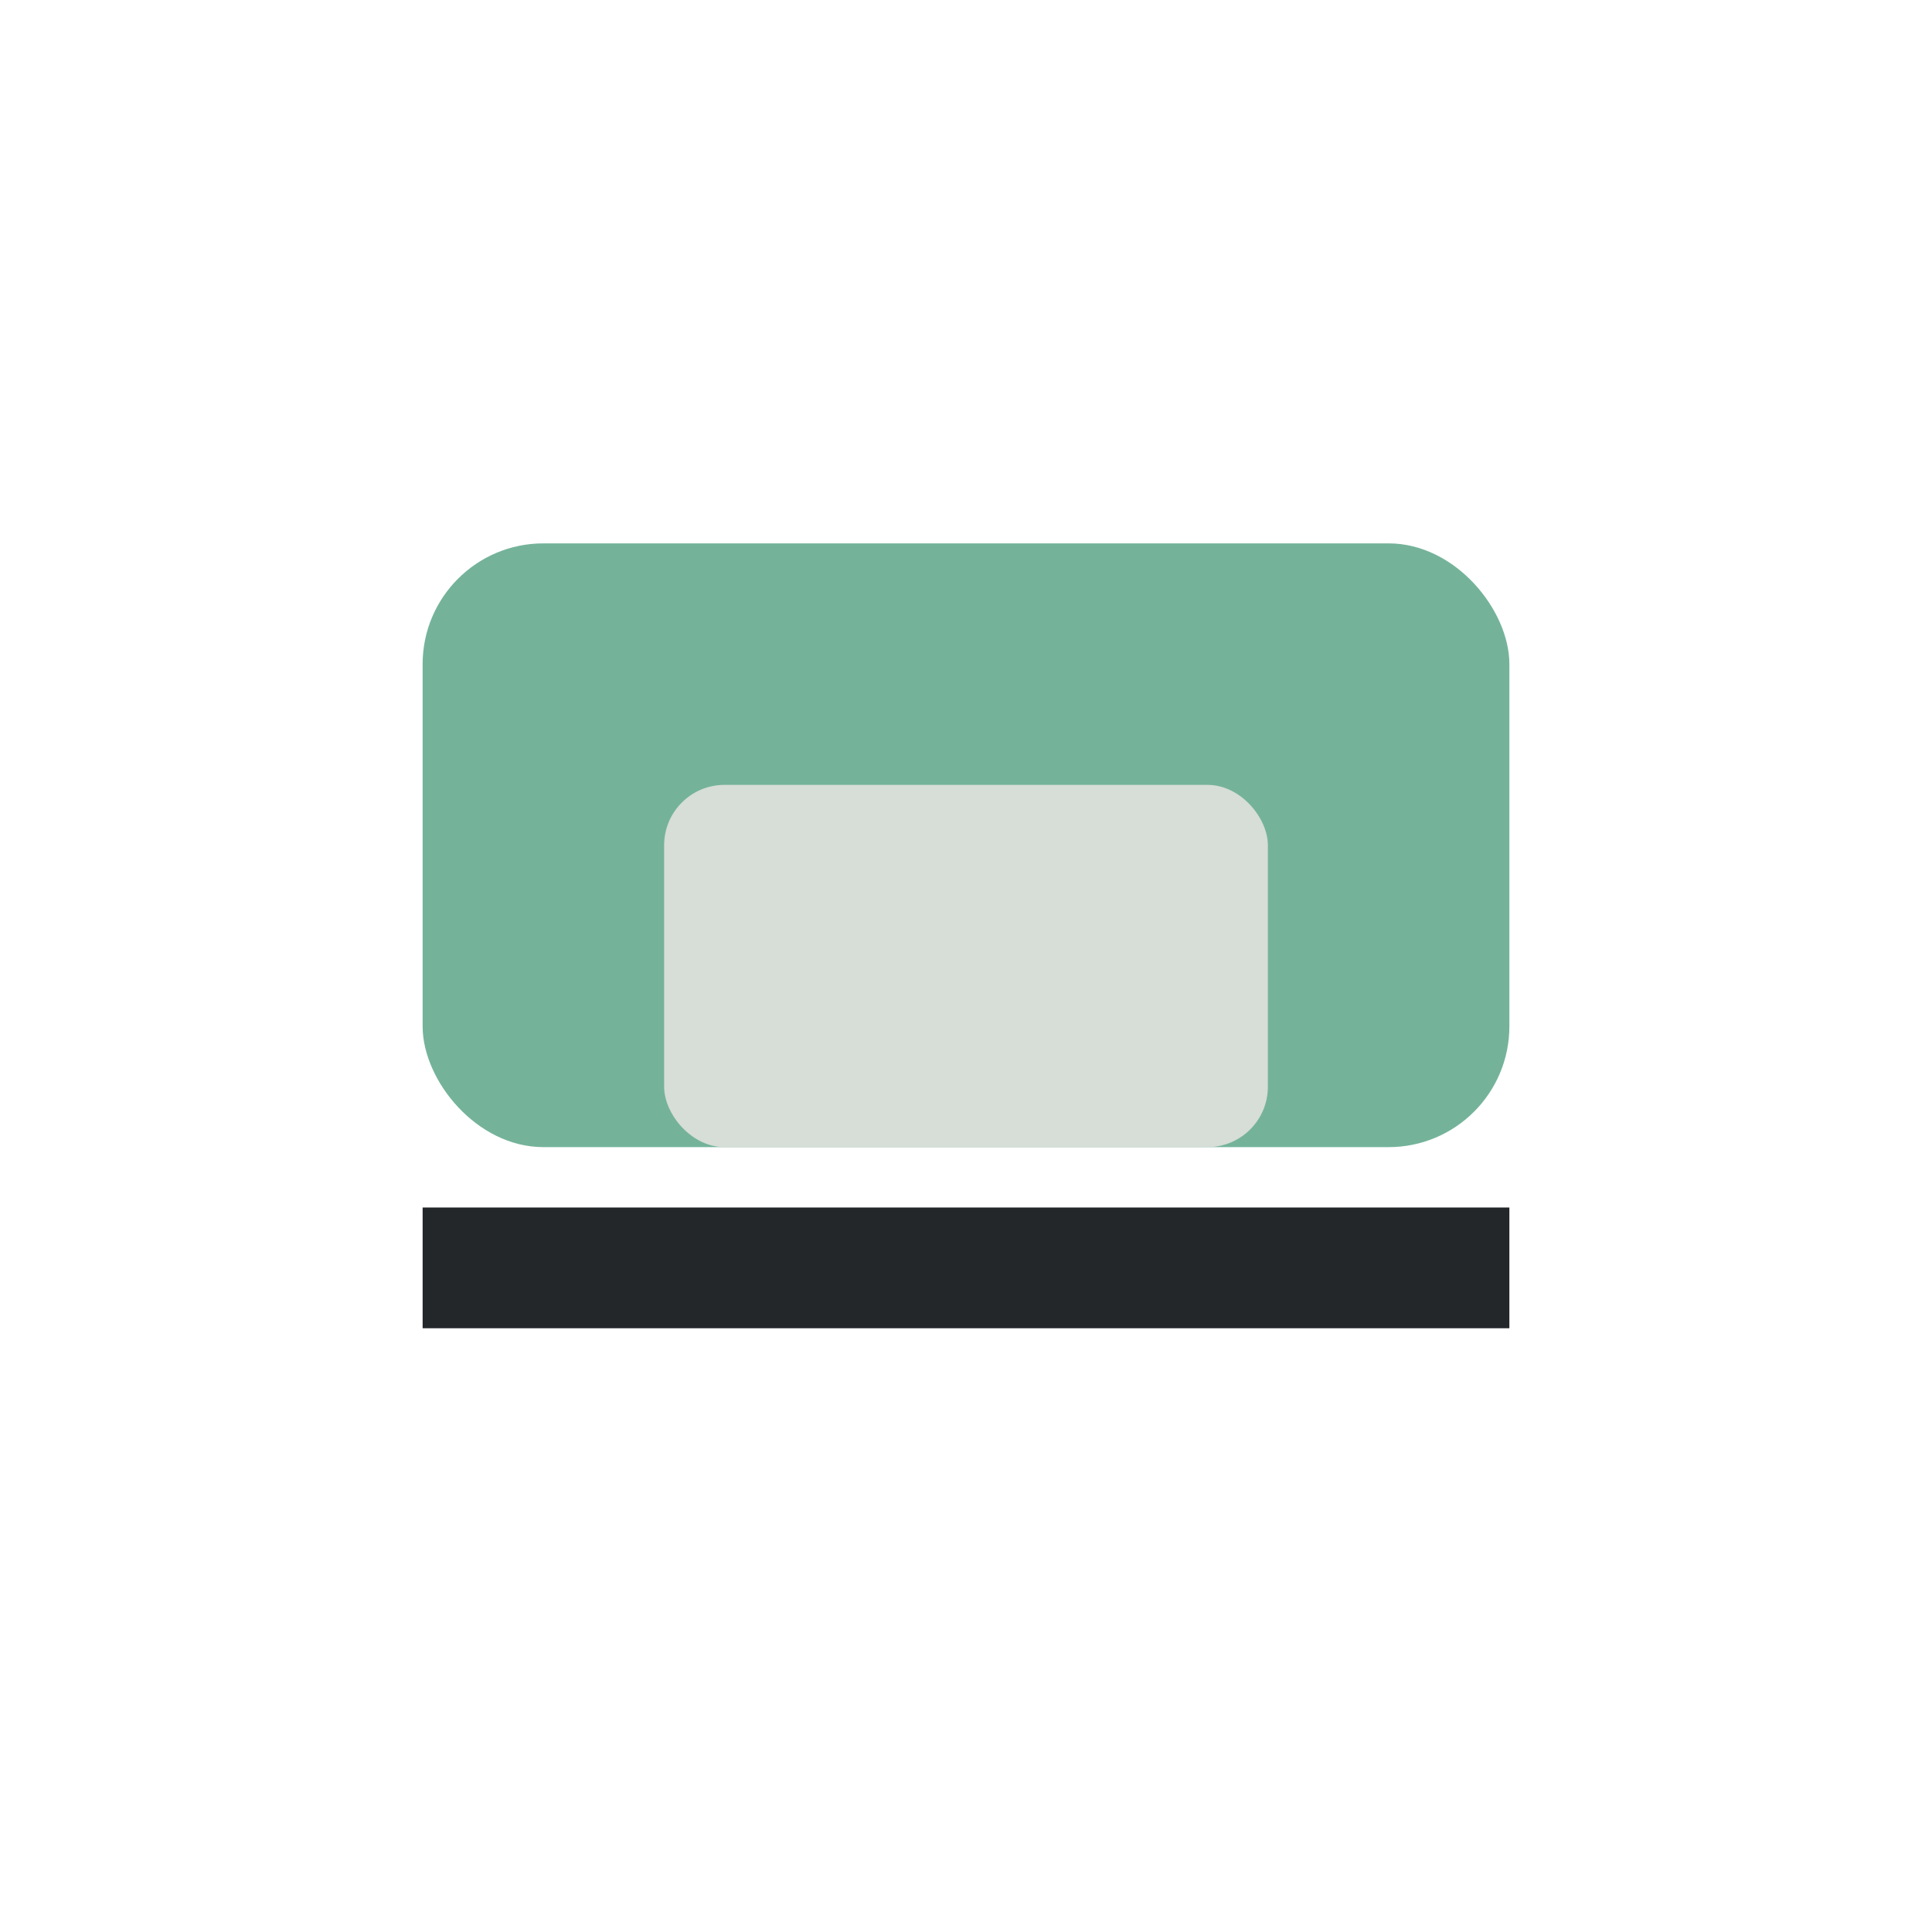
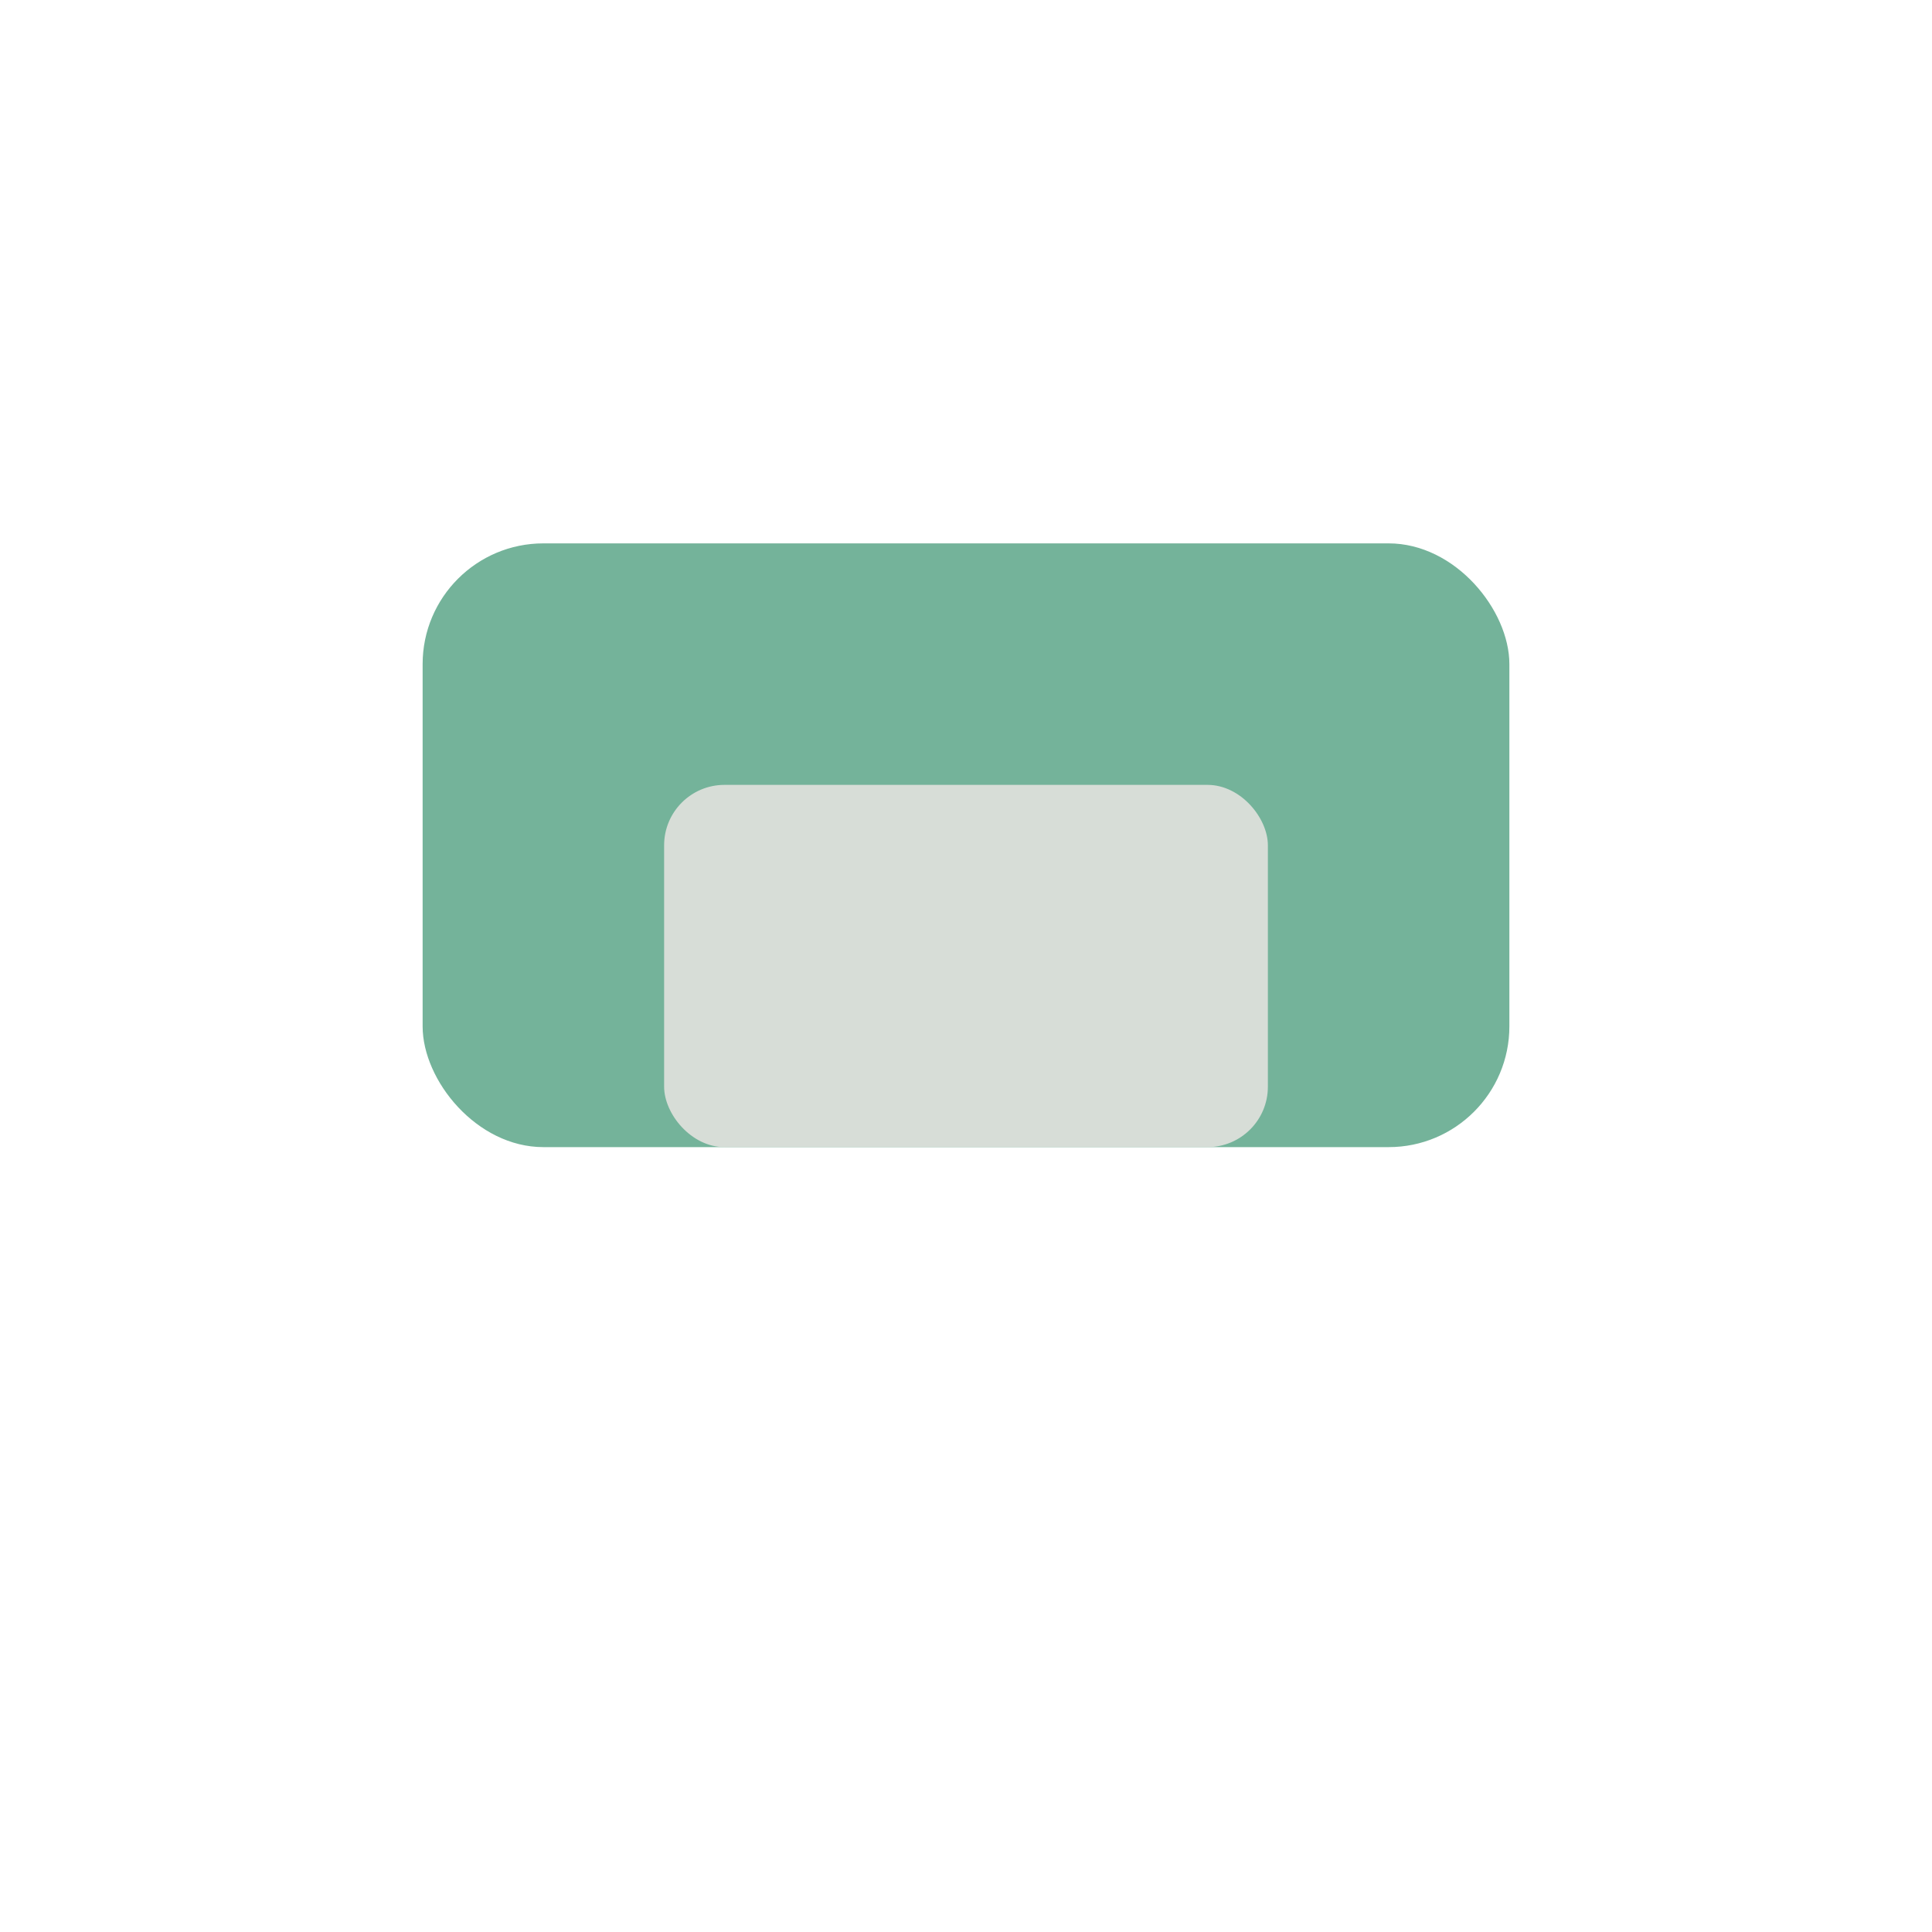
<svg xmlns="http://www.w3.org/2000/svg" width="32" height="32" viewBox="0 0 32 32">
  <rect x="7" y="9" width="18" height="10" rx="2" fill="#74B39A" />
  <rect x="11" y="13" width="10" height="6" rx="1" fill="#D7DDD7" />
-   <path d="M7 21h18" stroke="#23272A" stroke-width="2" />
</svg>